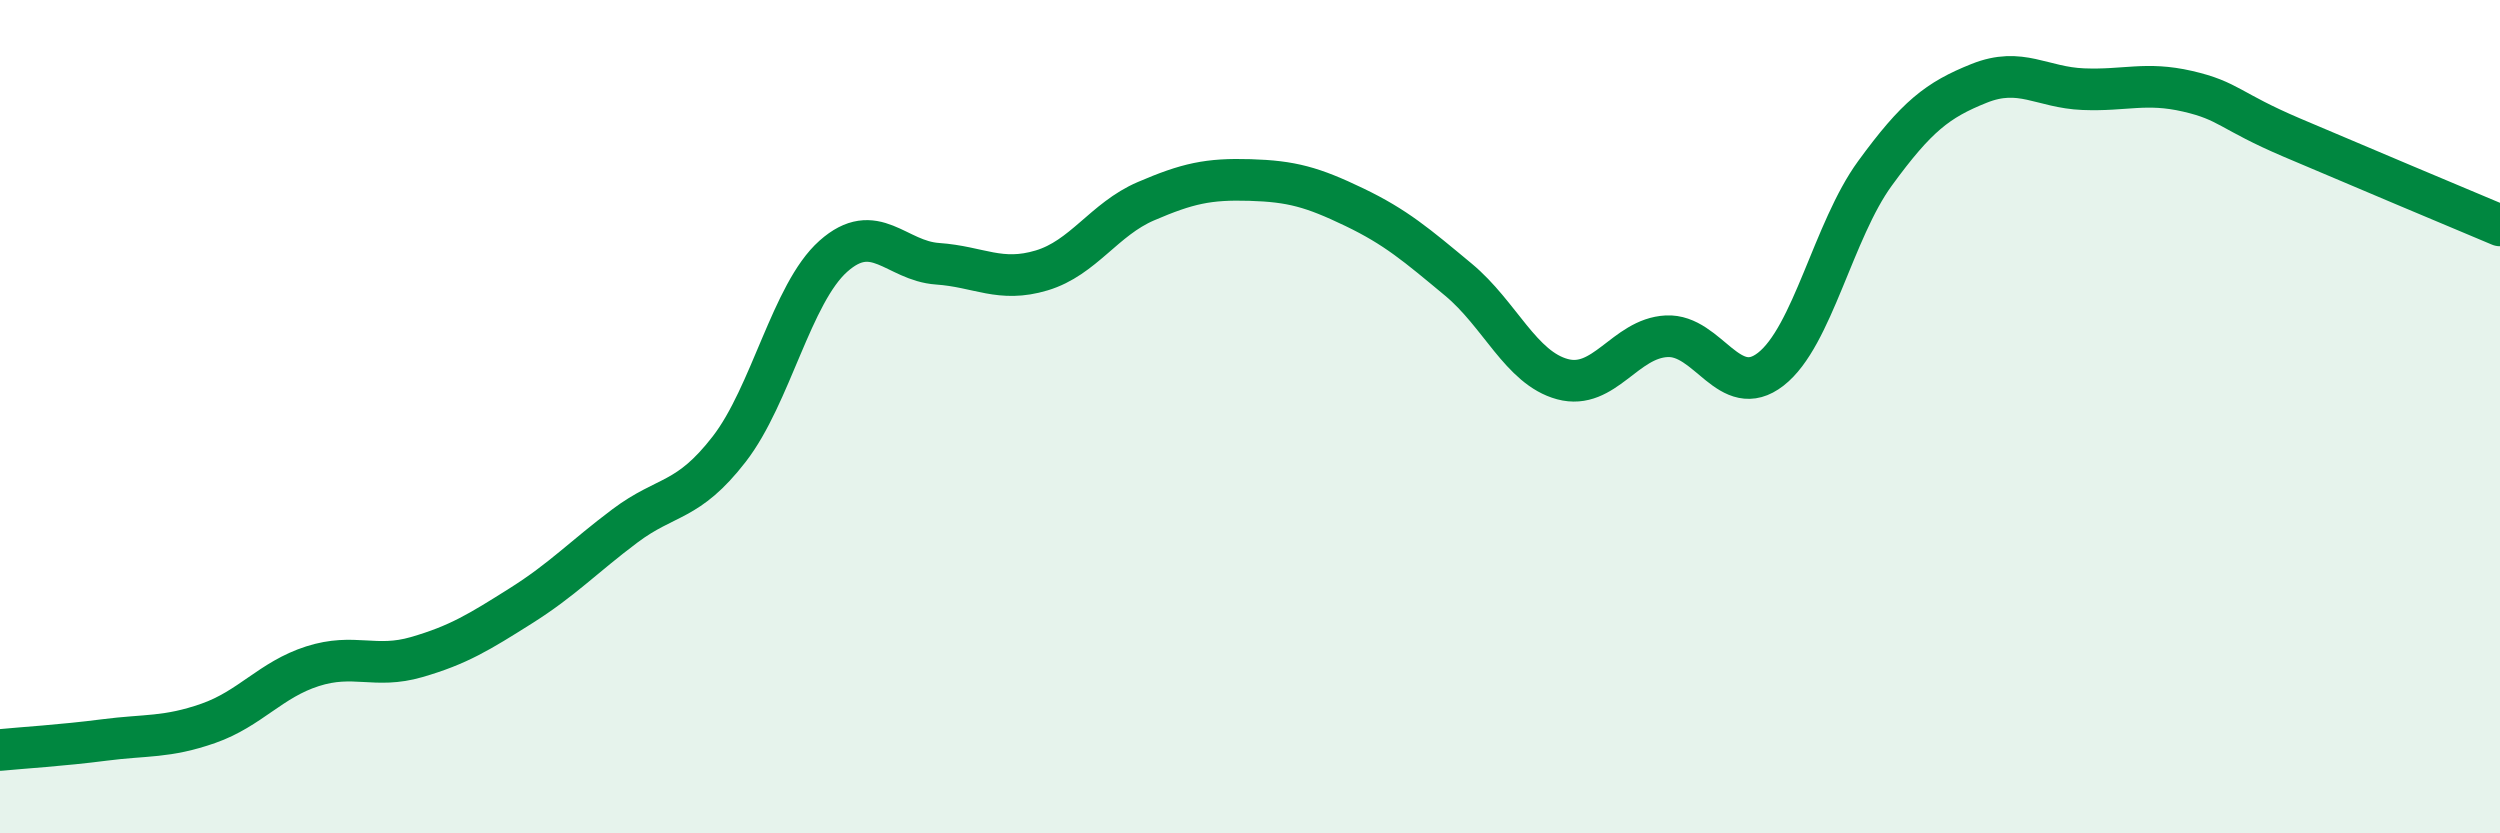
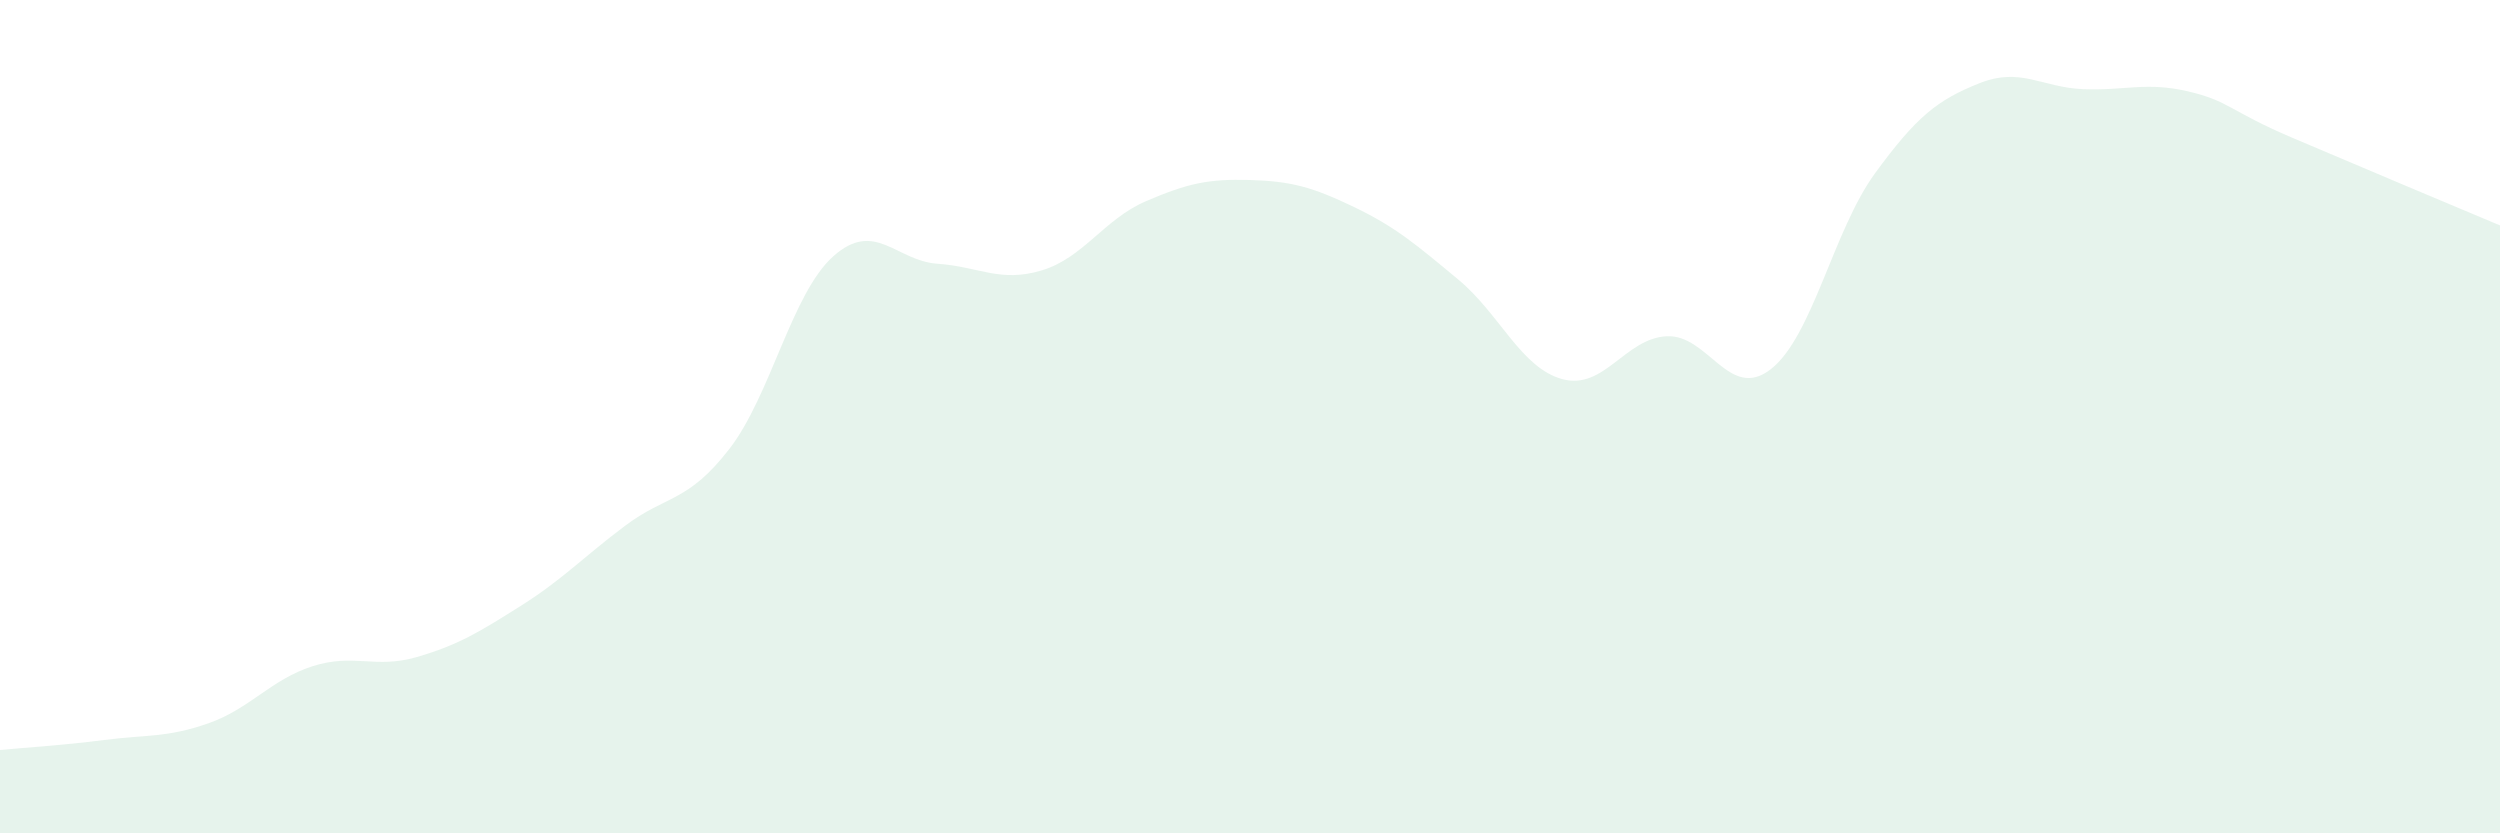
<svg xmlns="http://www.w3.org/2000/svg" width="60" height="20" viewBox="0 0 60 20">
  <path d="M 0,18 C 0.5,17.95 1.5,17.89 2.5,17.76 C 3.5,17.63 4,17.71 5,17.36 C 6,17.01 6.5,16.31 7.5,15.99 C 8.5,15.67 9,16.06 10,15.77 C 11,15.48 11.5,15.17 12.5,14.54 C 13.5,13.91 14,13.37 15,12.62 C 16,11.87 16.5,12.07 17.5,10.78 C 18.5,9.49 19,7.04 20,6.15 C 21,5.26 21.5,6.26 22.5,6.33 C 23.5,6.4 24,6.79 25,6.49 C 26,6.19 26.5,5.26 27.5,4.83 C 28.5,4.4 29,4.29 30,4.32 C 31,4.35 31.5,4.49 32.5,4.97 C 33.5,5.45 34,5.88 35,6.71 C 36,7.54 36.5,8.83 37.5,9.1 C 38.5,9.37 39,8.12 40,8.07 C 41,8.02 41.5,9.64 42.5,8.86 C 43.5,8.08 44,5.53 45,4.16 C 46,2.79 46.5,2.4 47.5,2 C 48.5,1.6 49,2.1 50,2.14 C 51,2.18 51.5,1.96 52.5,2.19 C 53.5,2.42 53.5,2.66 55,3.3 C 56.5,3.94 59,4.99 60,5.41L60 20L0 20Z" fill="#008740" opacity="0.1" stroke-linecap="round" stroke-linejoin="round" />
-   <path d="M 0,18 C 0.5,17.95 1.5,17.89 2.5,17.76 C 3.5,17.63 4,17.71 5,17.36 C 6,17.01 6.5,16.31 7.5,15.99 C 8.5,15.67 9,16.06 10,15.77 C 11,15.48 11.5,15.17 12.5,14.54 C 13.5,13.91 14,13.37 15,12.62 C 16,11.87 16.5,12.07 17.5,10.78 C 18.5,9.49 19,7.04 20,6.15 C 21,5.26 21.5,6.26 22.5,6.33 C 23.5,6.4 24,6.79 25,6.49 C 26,6.19 26.5,5.26 27.5,4.83 C 28.5,4.4 29,4.29 30,4.32 C 31,4.35 31.5,4.49 32.5,4.97 C 33.5,5.45 34,5.88 35,6.71 C 36,7.54 36.5,8.83 37.5,9.1 C 38.5,9.37 39,8.12 40,8.07 C 41,8.02 41.5,9.64 42.5,8.86 C 43.5,8.08 44,5.53 45,4.16 C 46,2.79 46.5,2.4 47.5,2 C 48.5,1.6 49,2.1 50,2.14 C 51,2.18 51.5,1.96 52.5,2.19 C 53.5,2.42 53.5,2.66 55,3.3 C 56.5,3.94 59,4.99 60,5.41" stroke="#008740" stroke-width="1" fill="none" stroke-linecap="round" stroke-linejoin="round" />
</svg>